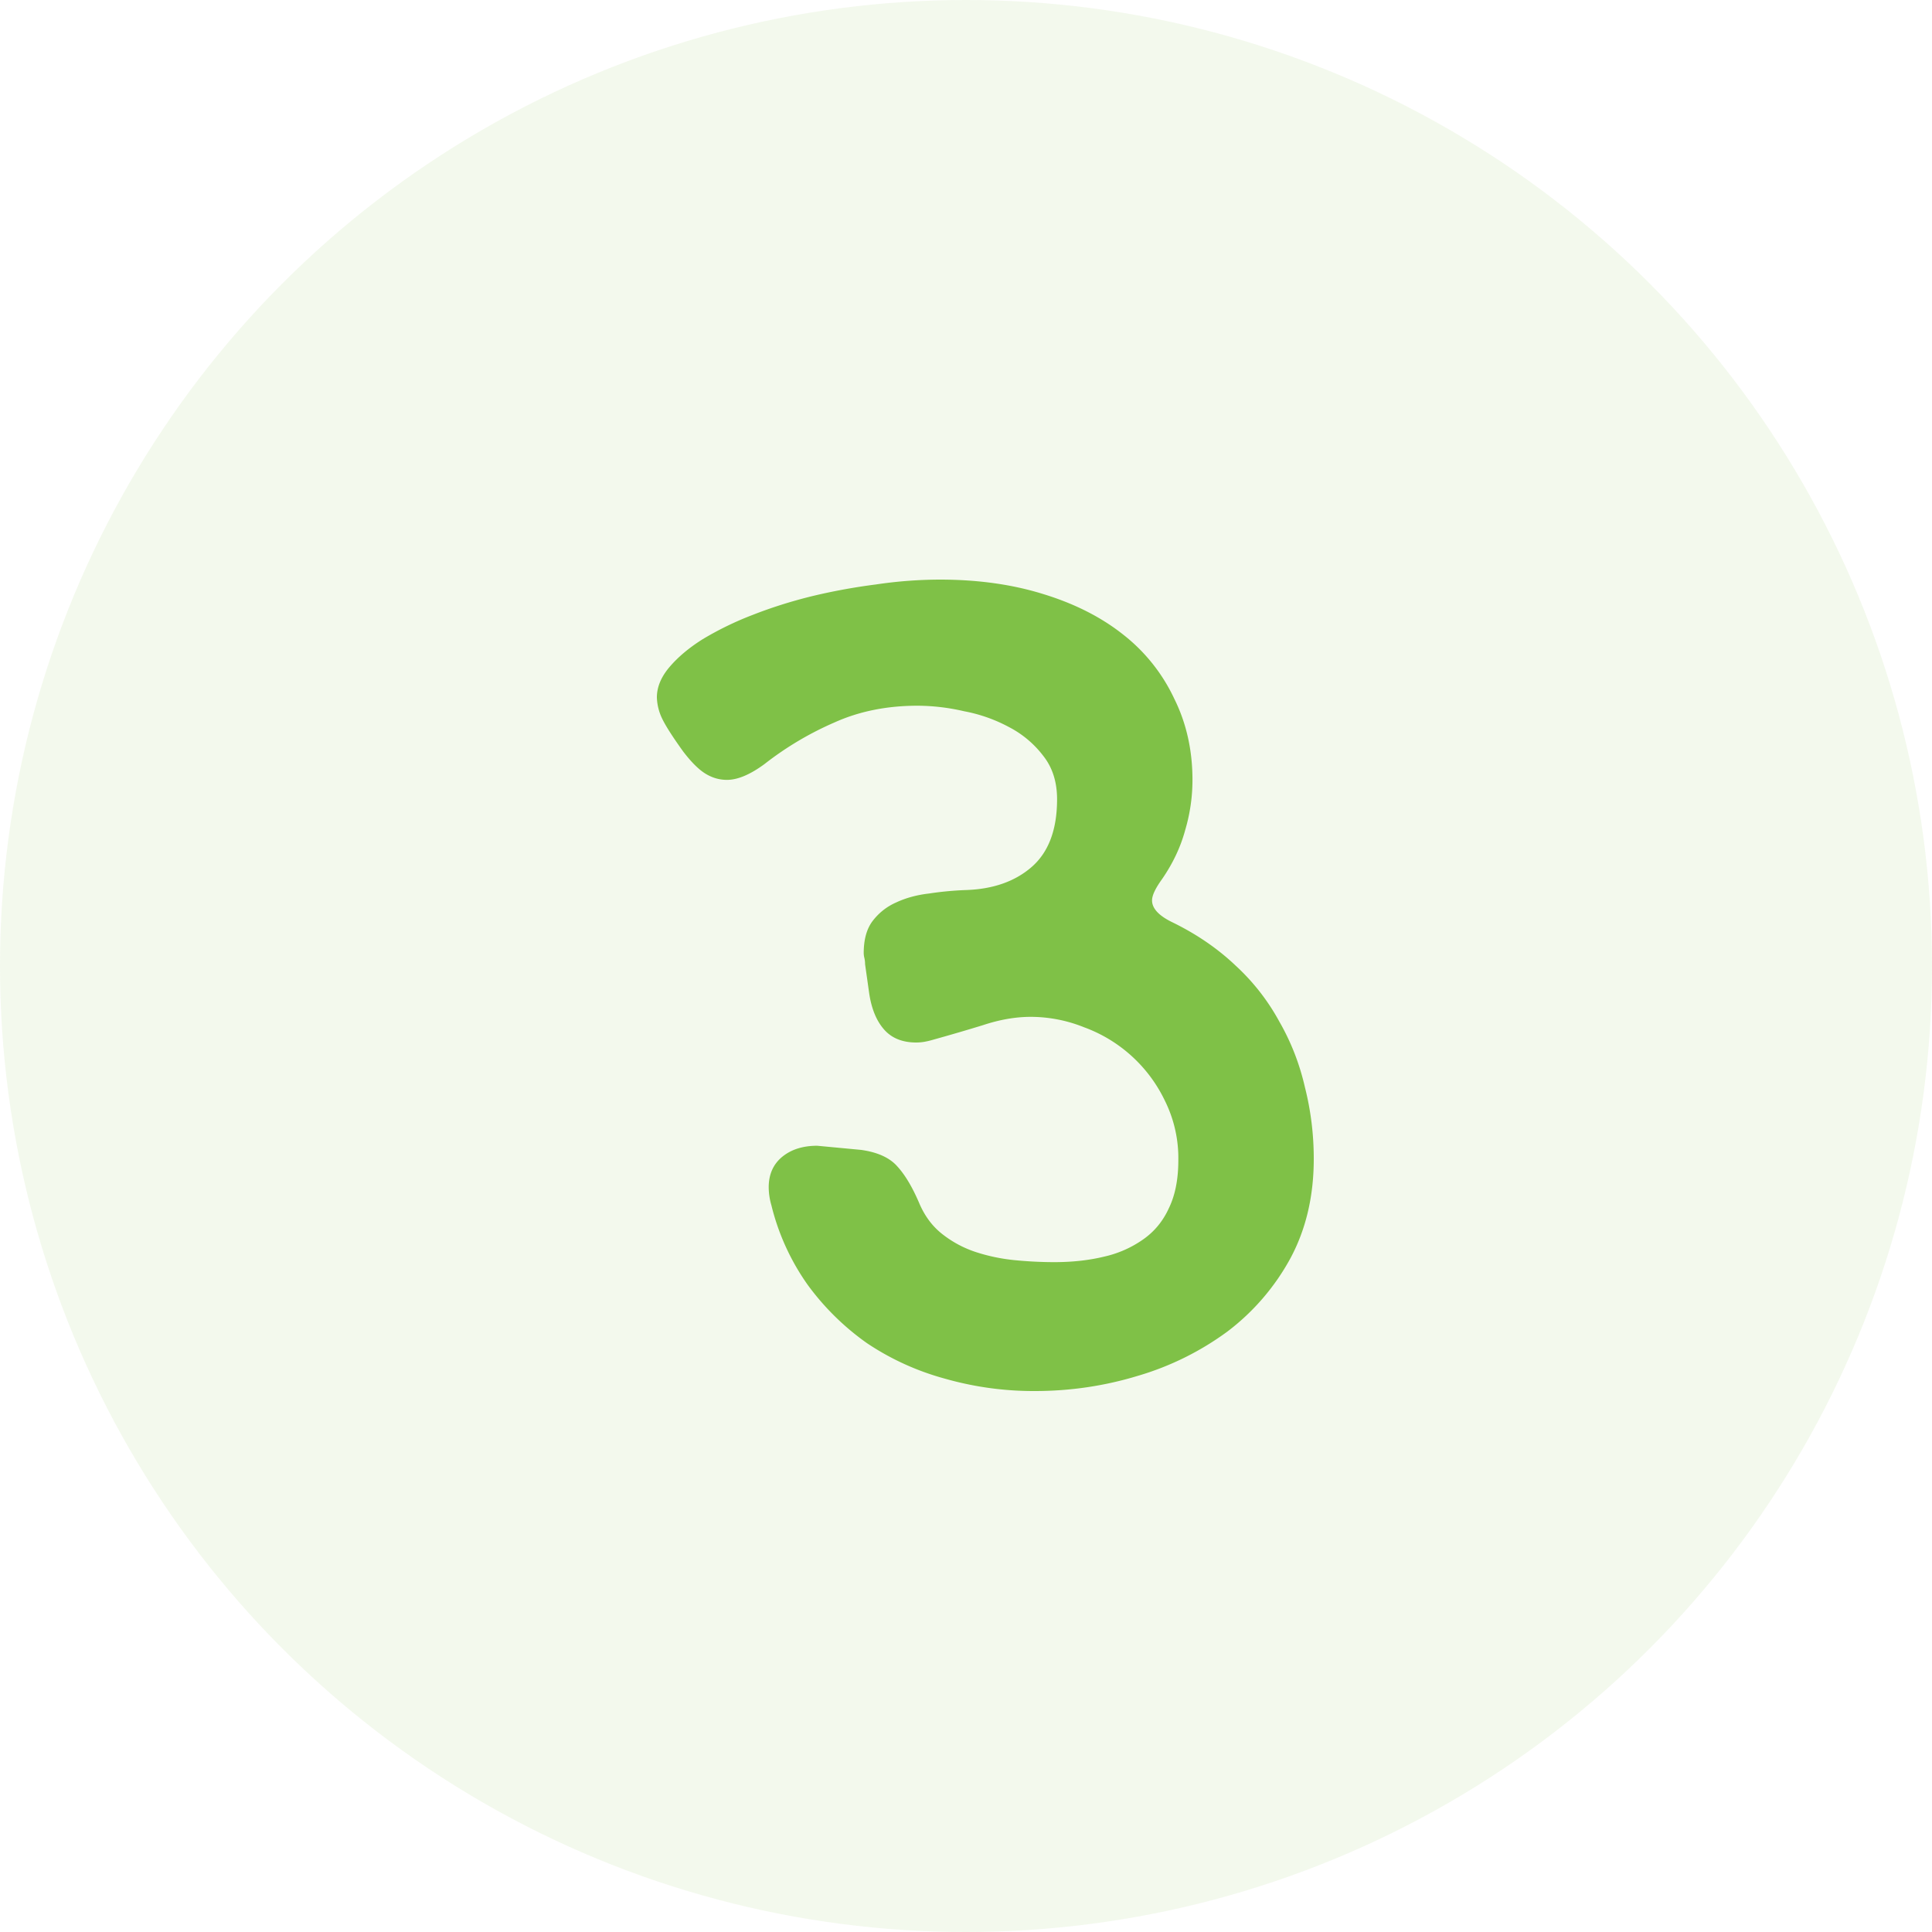
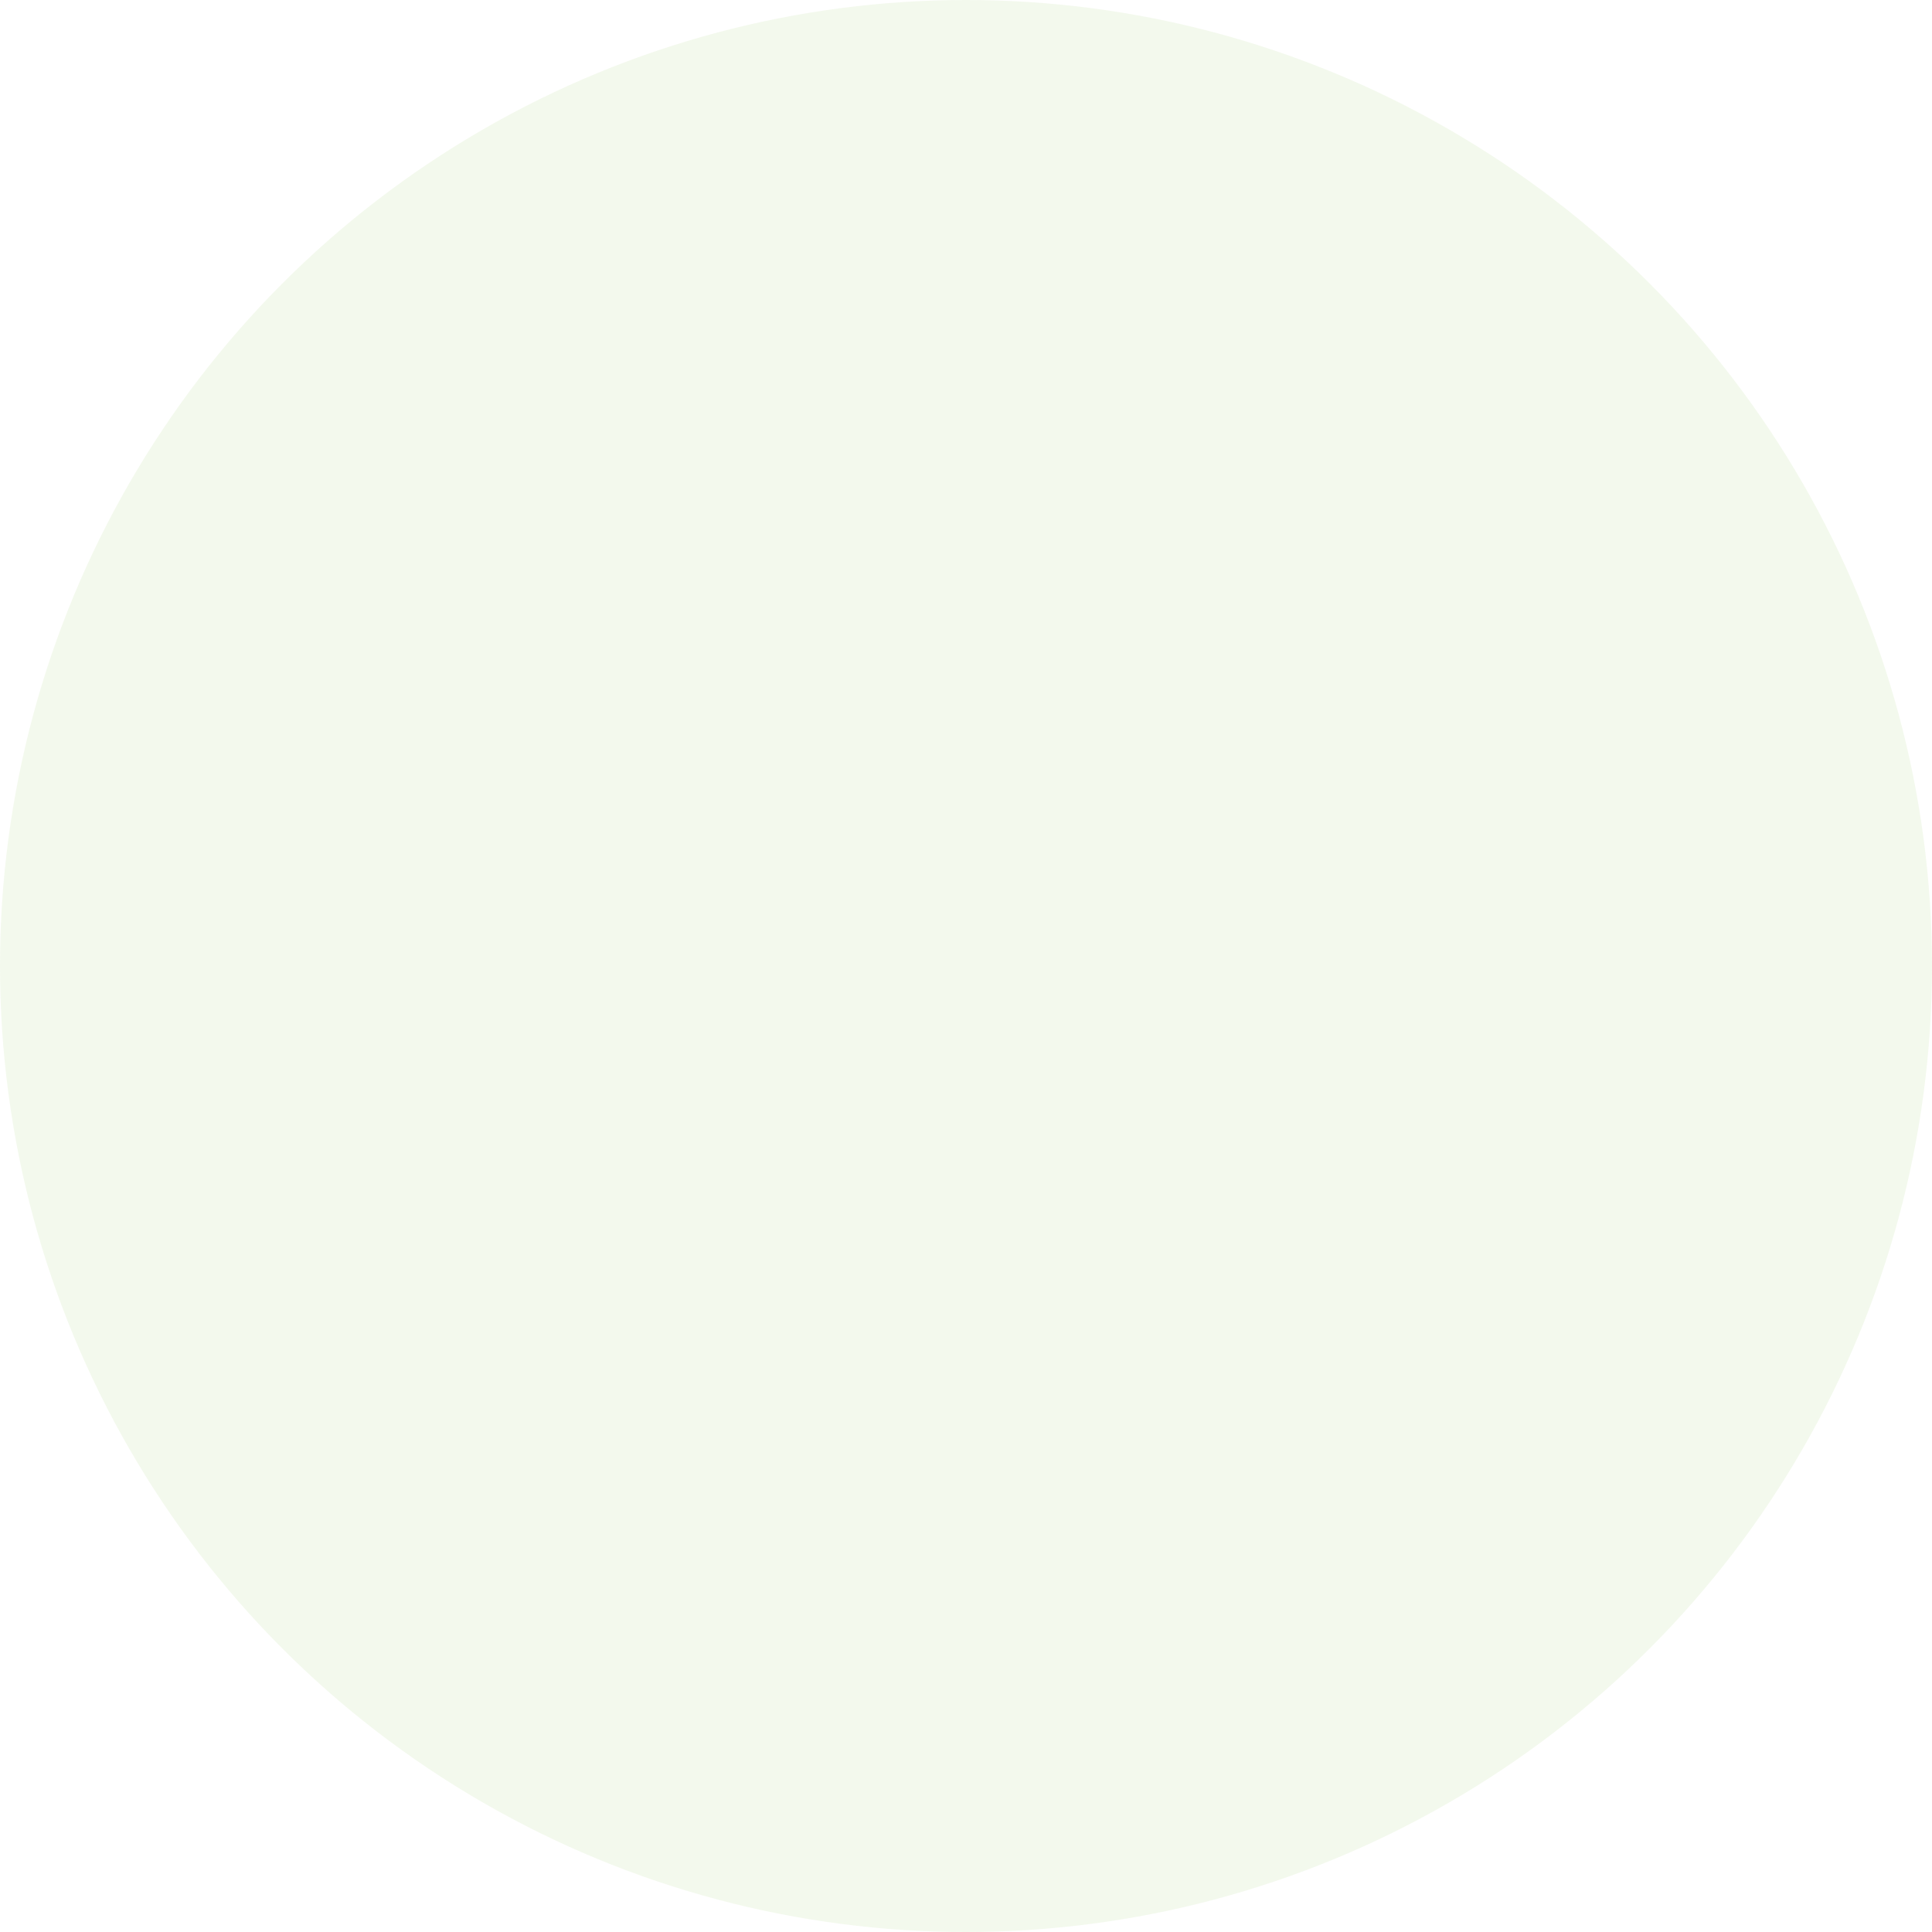
<svg xmlns="http://www.w3.org/2000/svg" width="50" height="50" fill="none">
  <circle cx="25" cy="25" r="25" fill="#83C44C" fill-opacity=".1" />
-   <path d="M24.149 26.908a2.03 2.03 0 01-.227.054 1.24 1.24 0 01-.21.018c-.36 0-.639-.114-.836-.341-.198-.227-.326-.544-.384-.95l-.104-.736a.687.687 0 00-.018-.161.537.537 0 01-.017-.126c0-.347.075-.622.226-.825.163-.215.367-.376.61-.484.256-.12.541-.197.855-.233a8.39 8.39 0 01.96-.09c.697-.024 1.26-.221 1.69-.592.442-.382.663-.968.663-1.757 0-.442-.116-.813-.349-1.112a2.637 2.637 0 00-.889-.753 4.001 4.001 0 00-1.168-.413 5.402 5.402 0 00-1.203-.143c-.79 0-1.506.143-2.145.43a8.288 8.288 0 00-1.813 1.076c-.372.275-.698.413-.977.413-.197 0-.383-.054-.558-.162-.174-.107-.366-.299-.575-.573-.267-.371-.447-.652-.54-.843a1.352 1.352 0 01-.14-.556c0-.263.105-.52.314-.771.22-.263.511-.509.872-.736a8.255 8.255 0 011.29-.627c.488-.192 1-.353 1.534-.485a15.555 15.555 0 011.657-.304A11.39 11.39 0 0124.323 15c.988 0 1.883.126 2.685.377.814.25 1.506.603 2.075 1.058a4.562 4.562 0 011.308 1.65c.314.633.47 1.333.47 2.098 0 .442-.063.878-.191 1.309-.117.43-.314.849-.593 1.255-.174.24-.262.425-.262.556 0 .203.169.389.506.556.64.31 1.191.688 1.656 1.13a5.6 5.6 0 011.134 1.453c.302.526.523 1.093.662 1.703.151.598.227 1.214.227 1.847 0 .969-.203 1.83-.61 2.583a5.932 5.932 0 01-1.622 1.883 7.445 7.445 0 01-2.319 1.148c-.86.262-1.75.394-2.668.394a8.367 8.367 0 01-2.336-.323 6.845 6.845 0 01-2.005-.914 6.646 6.646 0 01-1.534-1.507 6.043 6.043 0 01-.942-2.062 1.705 1.705 0 01-.07-.466c0-.335.117-.598.35-.79.232-.19.534-.286.906-.286l1.133.107c.43.06.744.203.942.43.197.216.383.527.558.933.14.335.337.604.592.807.256.203.54.359.855.466.325.108.662.18 1.011.216.36.036.71.053 1.046.053.465 0 .895-.047 1.29-.143a2.827 2.827 0 001.012-.448c.29-.204.511-.473.662-.807.163-.335.244-.748.244-1.238a3.34 3.34 0 00-.348-1.542 3.745 3.745 0 00-2.093-1.901 3.716 3.716 0 00-1.377-.269c-.395 0-.808.072-1.238.215-.43.132-.86.257-1.29.377z" fill="#7FC147" />
</svg>